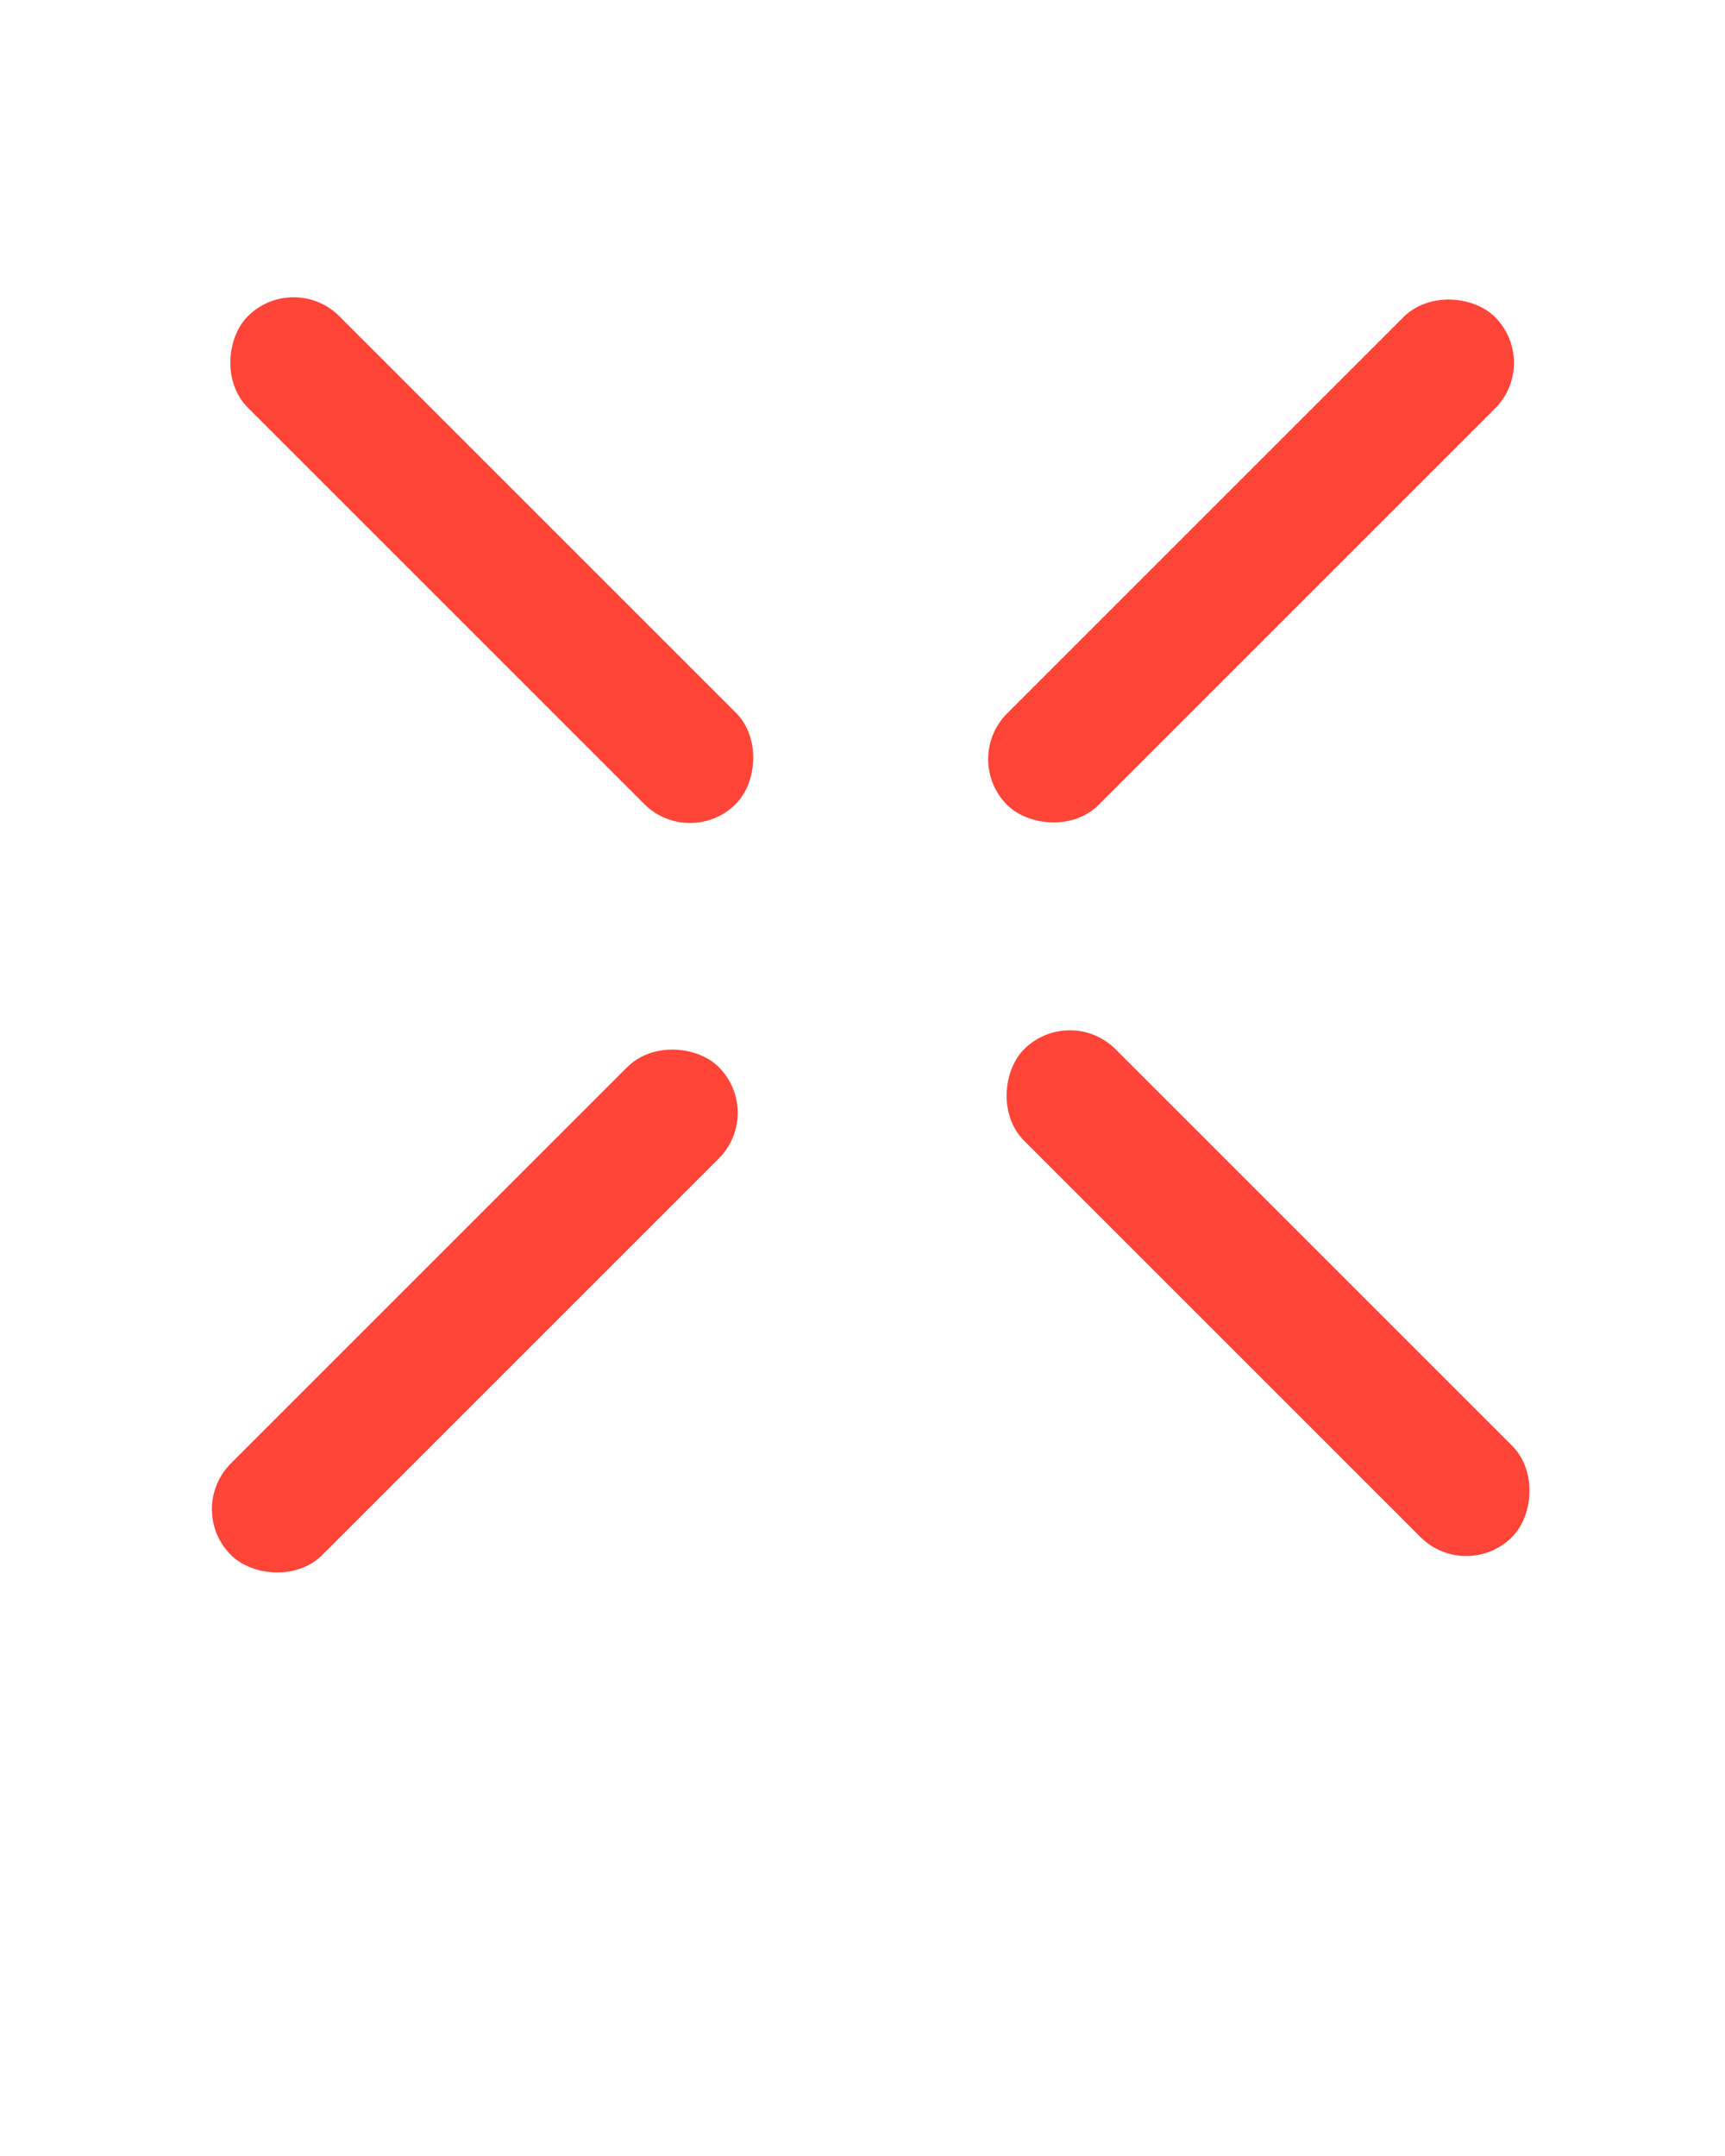
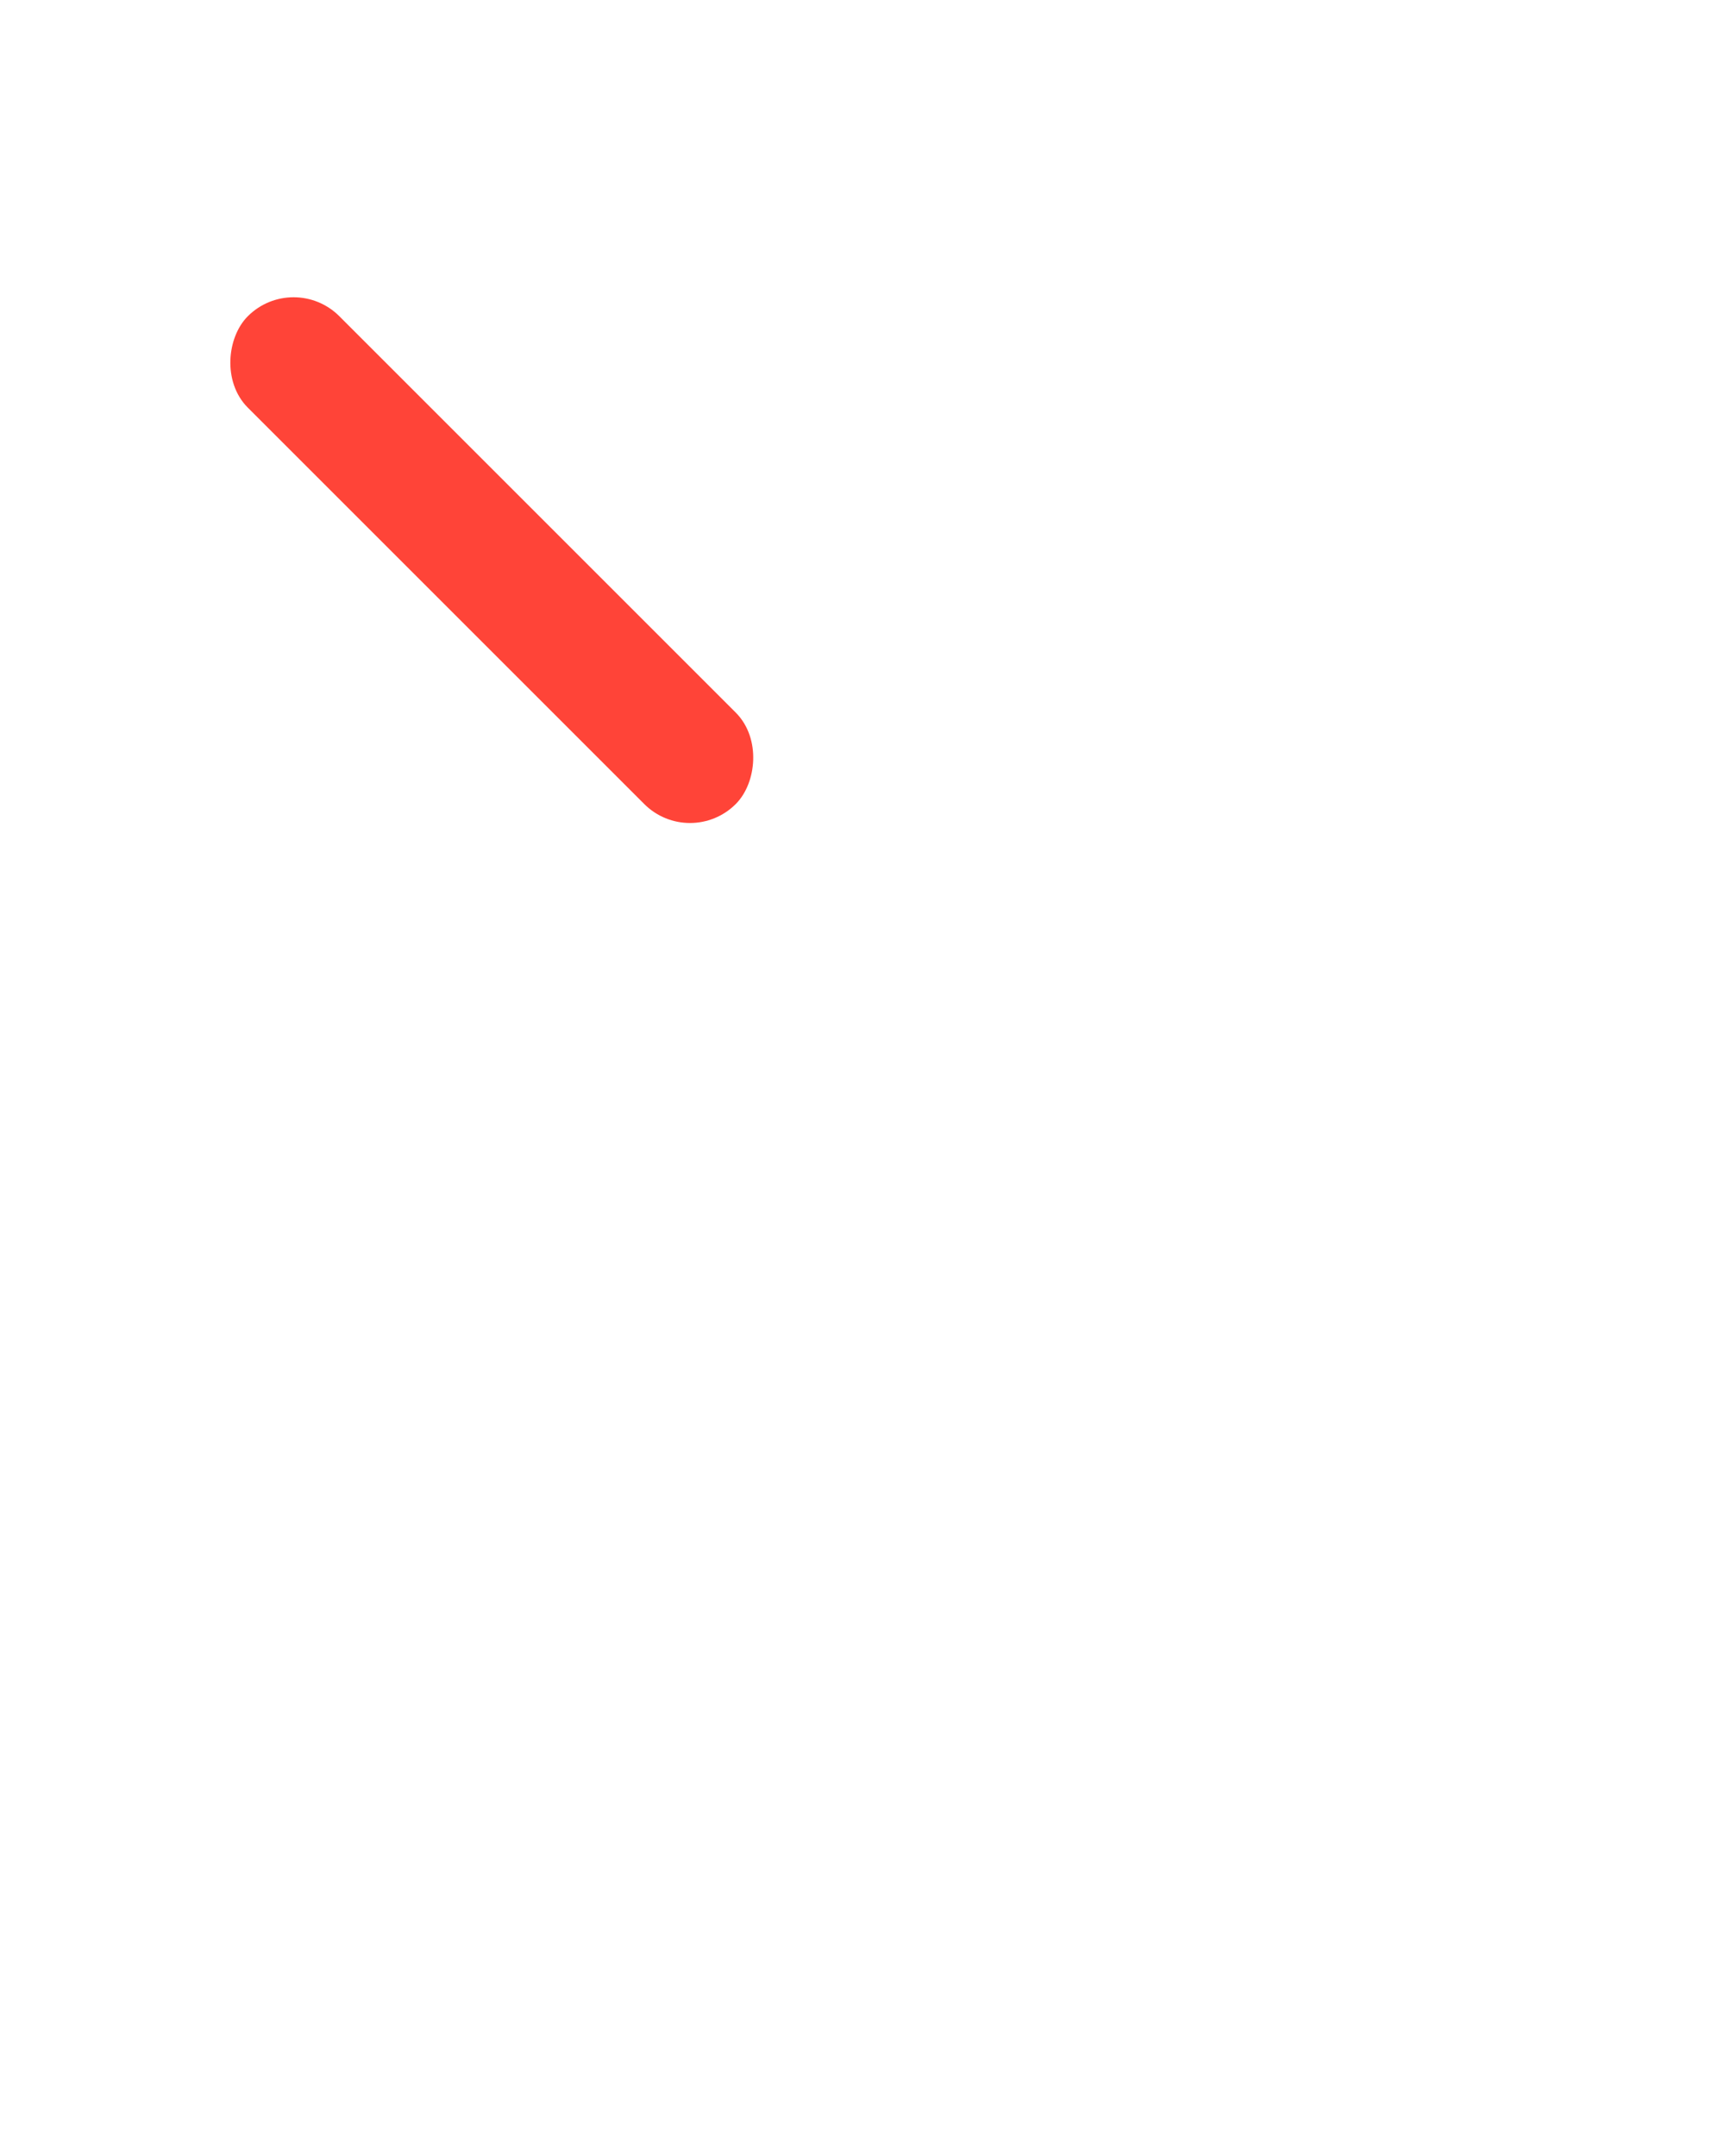
<svg xmlns="http://www.w3.org/2000/svg" width="40" height="50" viewBox="0 0 40 50" fill="none">
-   <rect x="22.646" y="17.606" width="15.5" height="2.5" rx="1.25" transform="rotate(-45 22.646 17.606)" fill="#FF4438" stroke="#FF4438" stroke-width="0.5" />
  <rect x="16" y="19.354" width="15.5" height="2.5" rx="1.25" transform="rotate(-135 16 19.354)" fill="#FF4438" stroke="#FF4438" stroke-width="0.5" />
-   <rect x="4.646" y="35" width="15.5" height="2.5" rx="1.25" transform="rotate(-45 4.646 35)" fill="#FF4438" stroke="#FF4438" stroke-width="0.5" />
-   <rect x="34" y="36.354" width="15.5" height="2.5" rx="1.25" transform="rotate(-135 34 36.354)" fill="#FF4438" stroke="#FF4438" stroke-width="0.5" />
</svg>